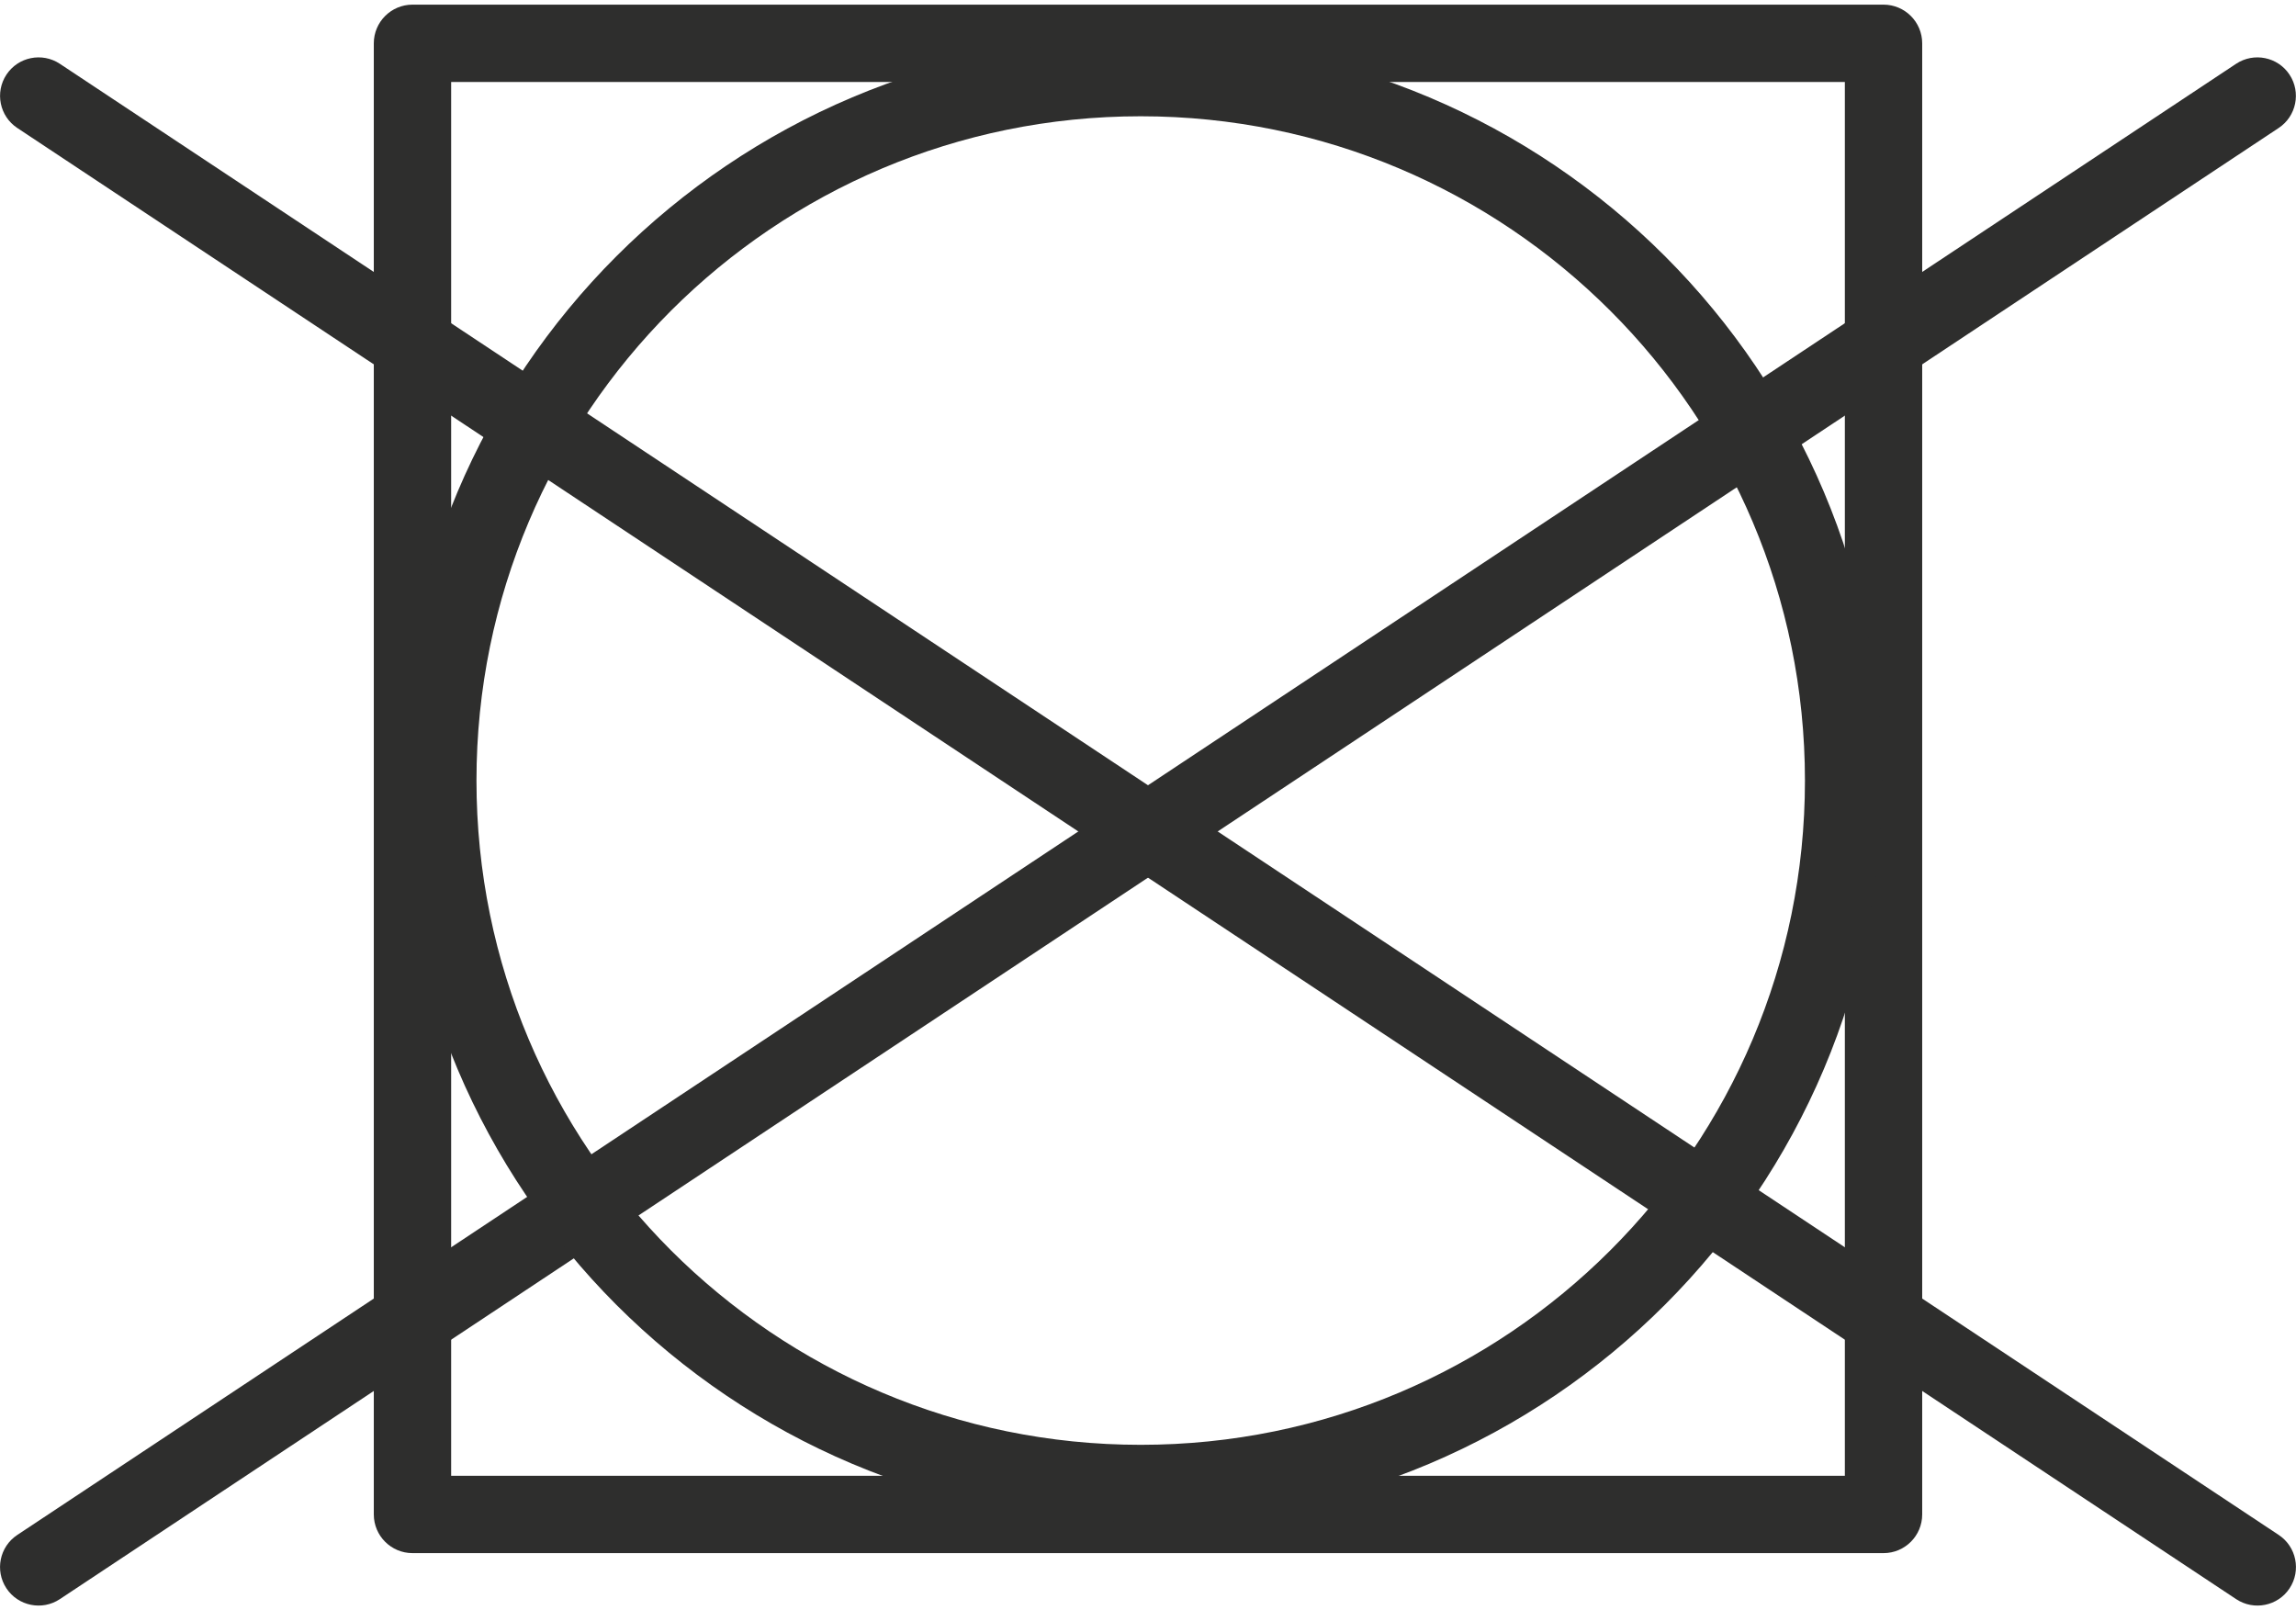
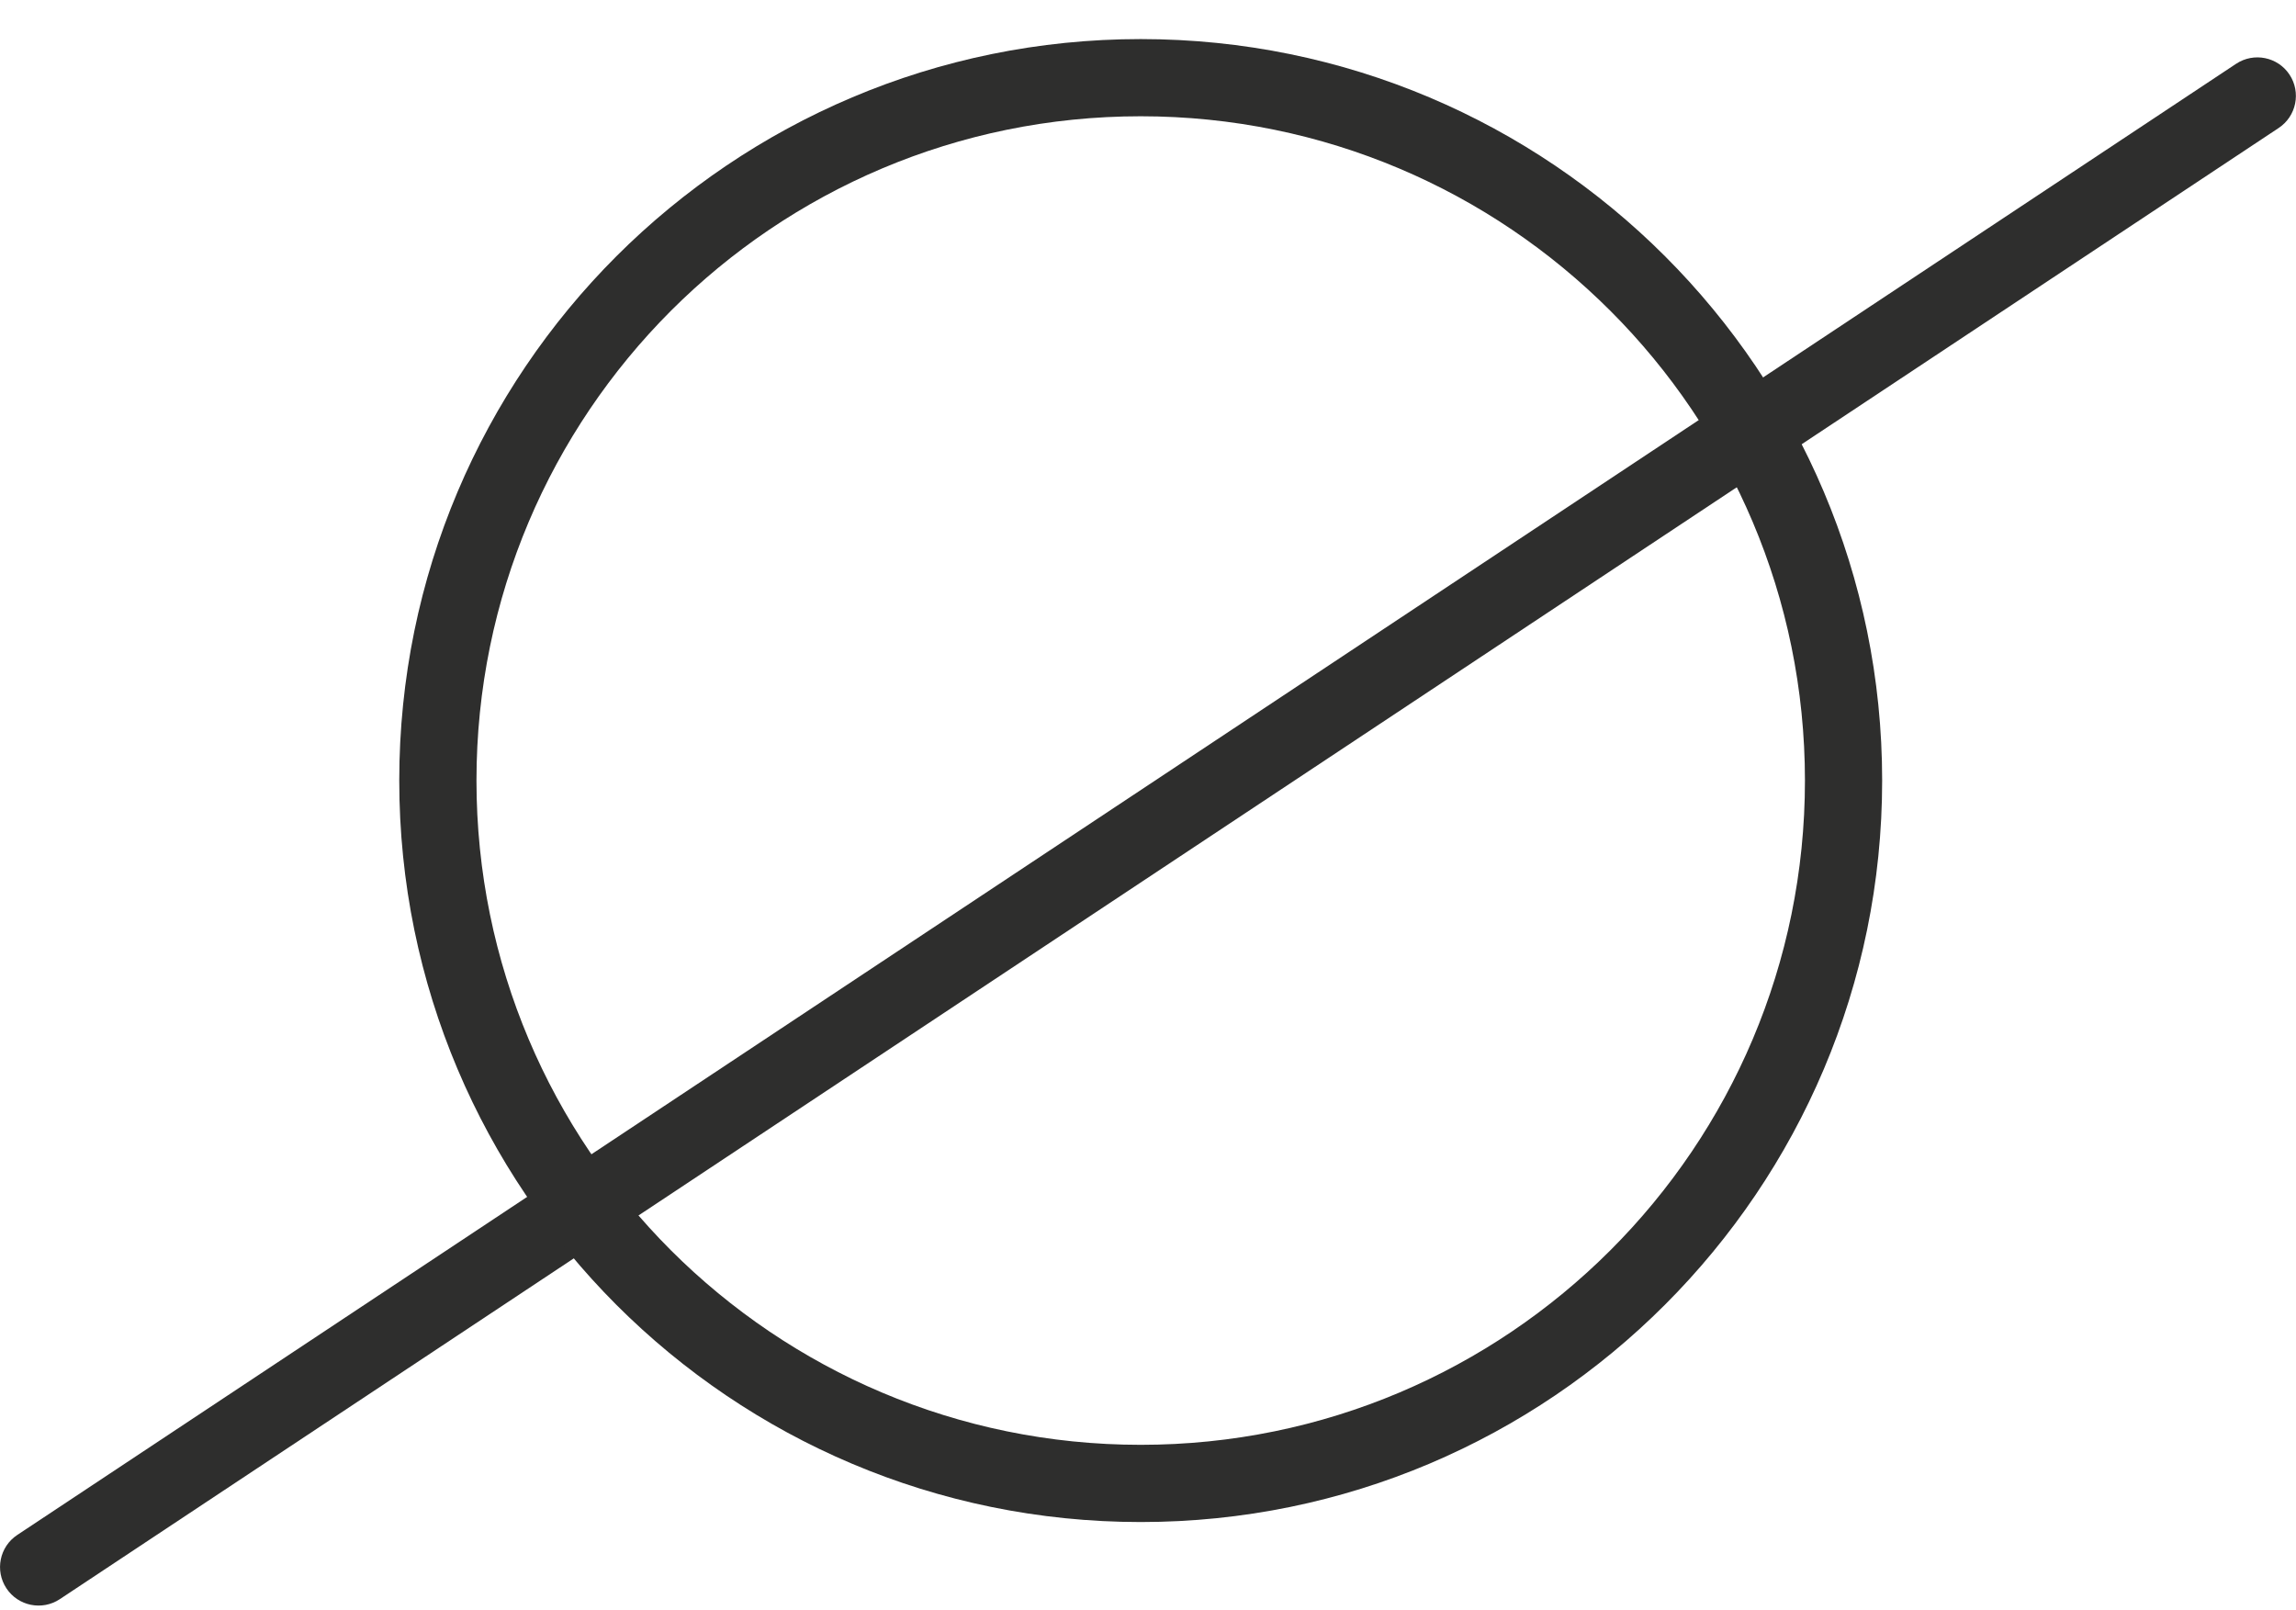
<svg xmlns="http://www.w3.org/2000/svg" xml:space="preserve" width="77px" height="54px" version="1.1" style="shape-rendering:geometricPrecision; text-rendering:geometricPrecision; image-rendering:optimizeQuality; fill-rule:evenodd; clip-rule:evenodd" viewBox="0 0 1032.76 720.1">
  <defs>
    <style type="text/css">
   
    .fil0 {fill:#2E2E2D;fill-rule:nonzero}
   
  </style>
  </defs>
  <g id="Слой_x0020_1">
-     <path class="fil0" d="M185.54 0l661.68 0c9.6,0 17.4,7.8 17.4,17.4l0 661.71c0,9.6 -7.8,17.39 -17.4,17.39l-661.68 0c-9.6,0 -17.4,-7.79 -17.4,-17.39l0 -661.71c0,-9.6 7.8,-17.4 17.4,-17.4zm644.29 34.79l-626.9 0 0 626.92 626.9 0 0 -626.92z" />
    <path class="fil0" d="M1005.83 26.6c7.97,-5.27 18.74,-3.1 24.01,4.88 5.27,7.97 3.09,18.73 -4.88,24l-998.06 661.73c-7.97,5.28 -18.74,3.1 -24.01,-4.87 -5.27,-7.97 -3.1,-18.74 4.88,-24.01l998.06 -661.73z" />
-     <path class="fil0" d="M7.78 55.48c-7.97,-5.27 -10.15,-16.03 -4.88,-24 5.28,-7.98 16.04,-10.15 24.01,-4.88l998.08 661.73c7.97,5.27 10.15,16.04 4.88,24.01 -5.27,7.97 -16.04,10.15 -24.01,4.87l-998.08 -661.73z" />
    <path class="fil0" d="M513.1 15.49c92.09,0 175.5,37.34 235.83,97.67 60.33,60.33 97.68,143.74 97.68,235.83 0,92.05 -37.35,175.42 -97.68,235.77 -60.33,60.41 -143.74,97.76 -235.83,97.76 -92.09,0 -175.5,-37.35 -235.83,-97.68 -60.33,-60.43 -97.68,-143.8 -97.68,-235.85 0,-92.09 37.35,-175.5 97.68,-235.83 60.42,-60.33 143.81,-97.67 235.83,-97.67zm211.27 122.24c-54.05,-54.05 -128.78,-87.52 -211.27,-87.52 -82.53,0 -157.26,33.45 -211.3,87.48 -54.02,54.08 -87.48,128.81 -87.48,211.3 0,82.54 33.44,157.27 87.48,211.32 54.08,54.02 128.8,87.48 211.3,87.48 82.49,0 157.22,-33.46 211.27,-87.51 54.06,-54.02 87.51,-128.75 87.51,-211.29 0,-82.49 -33.47,-157.22 -87.51,-211.26z" />
  </g>
</svg>